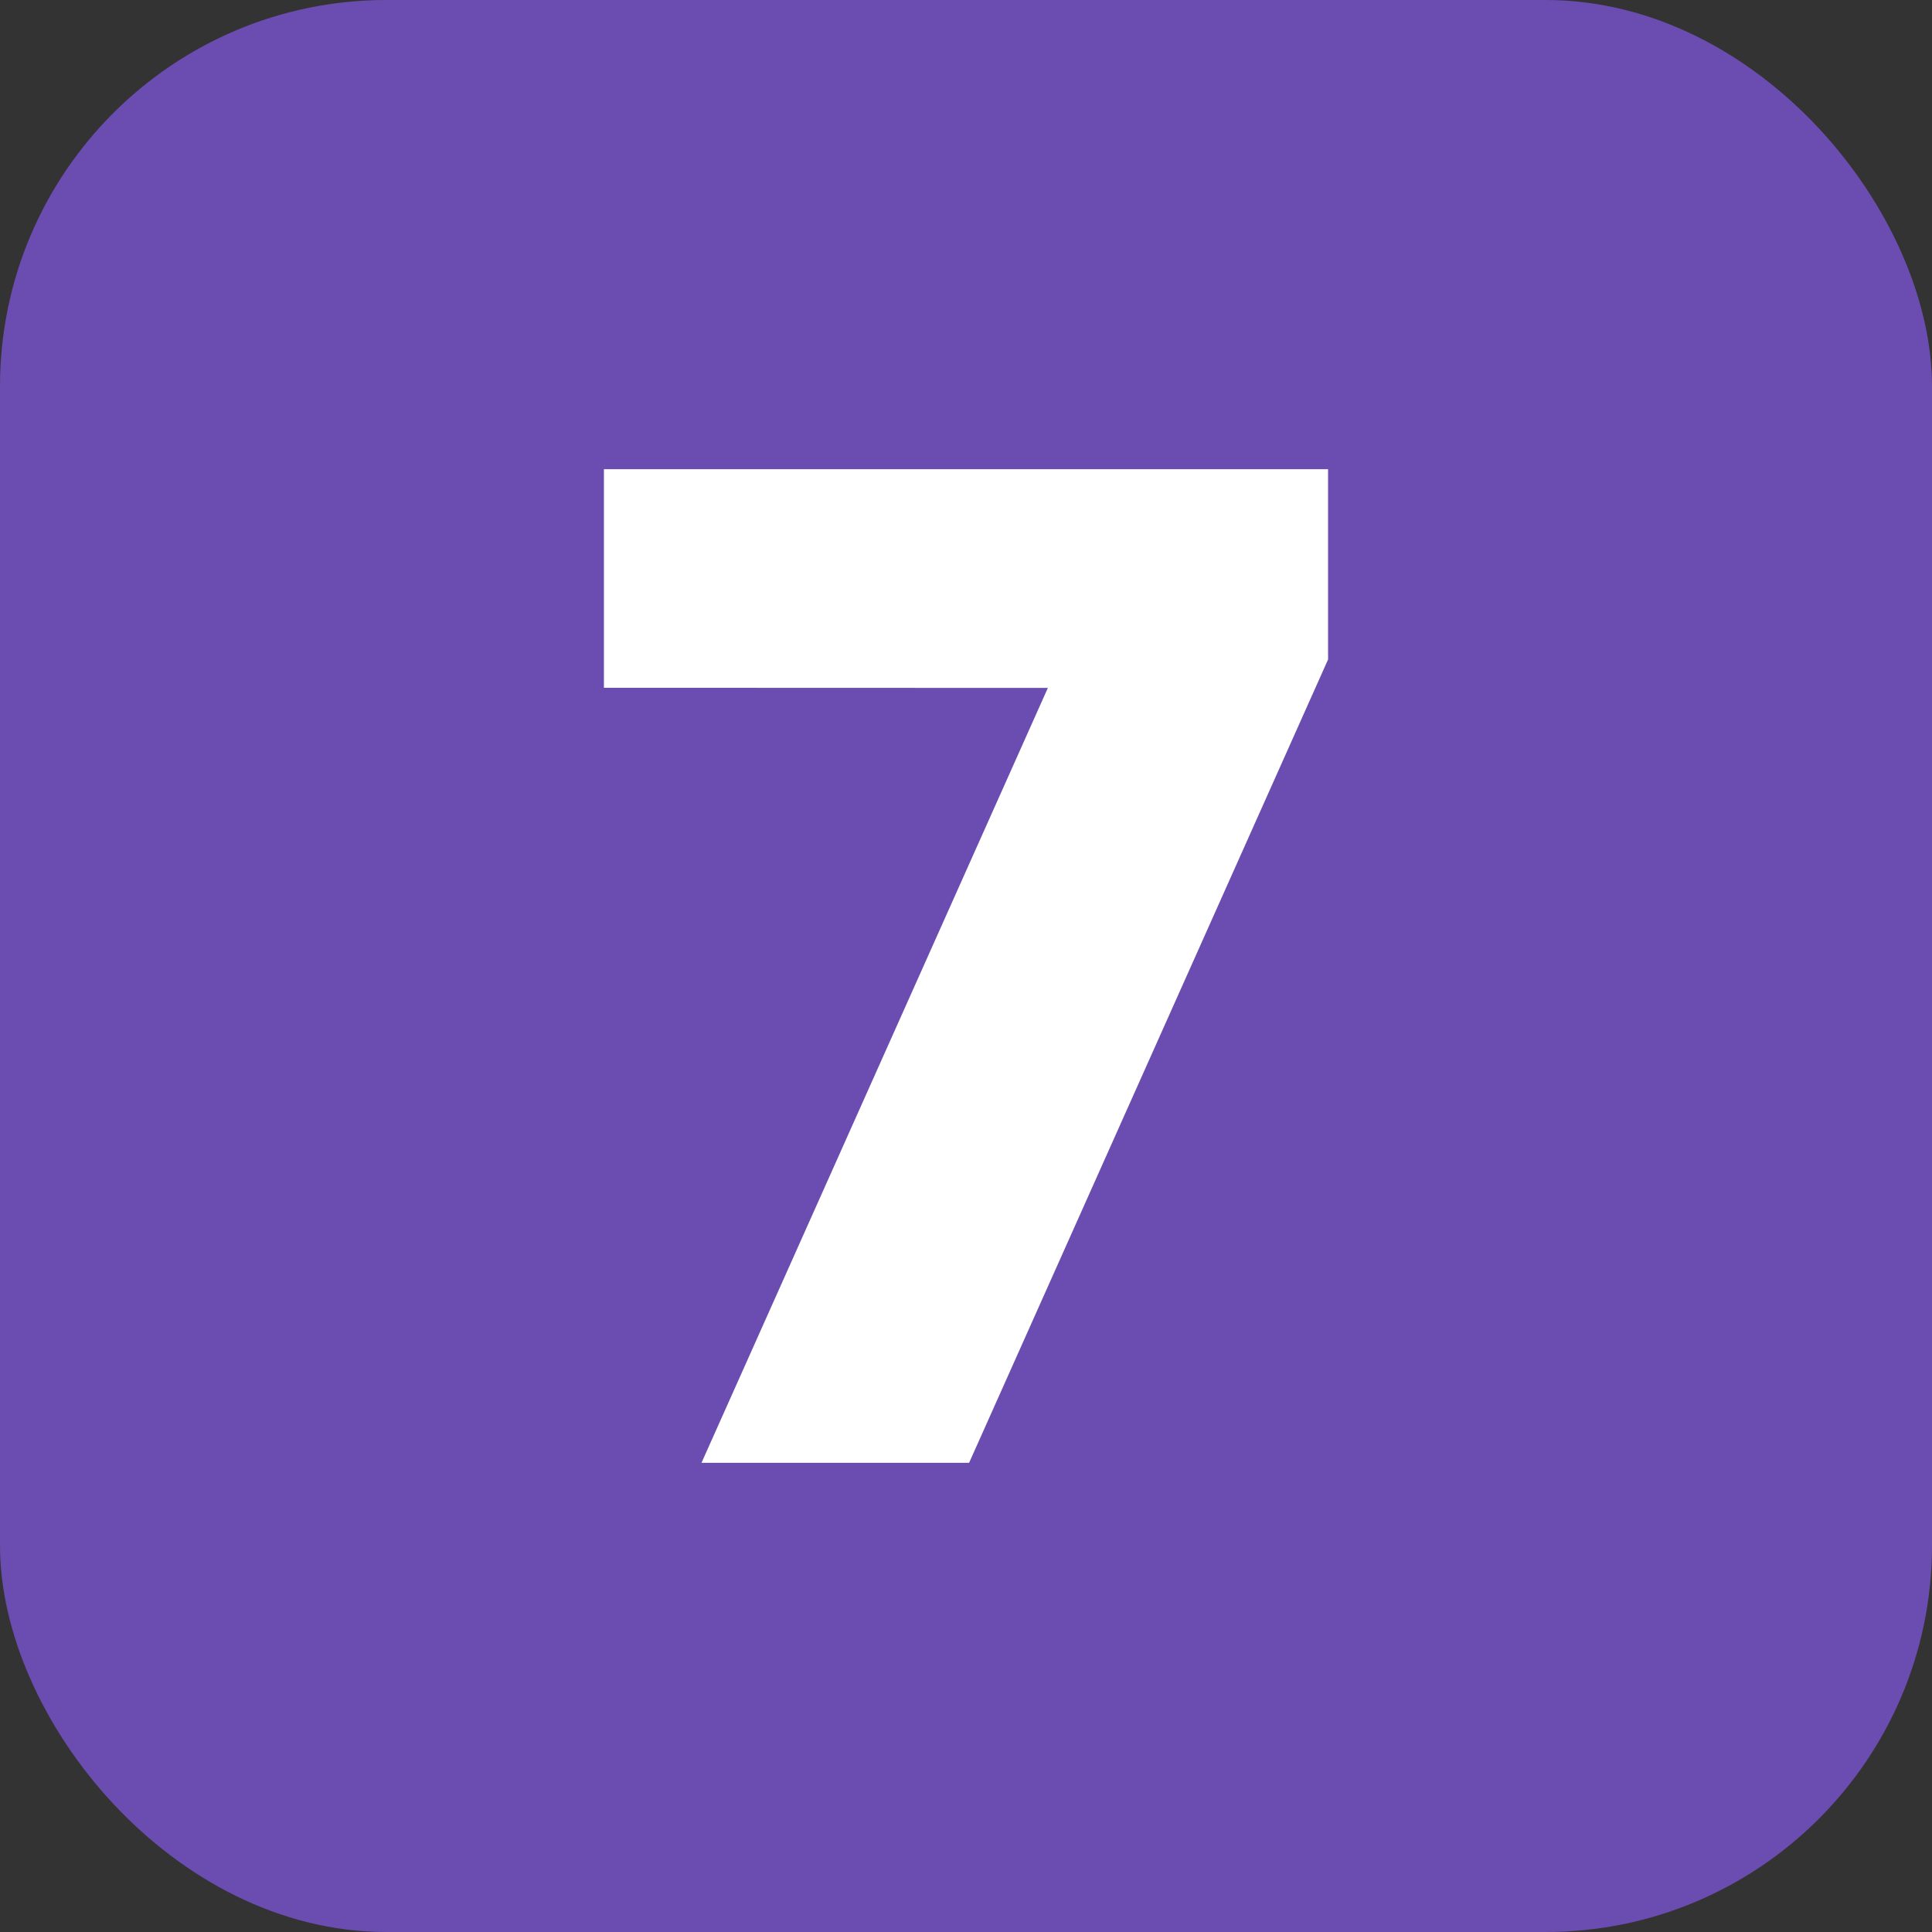
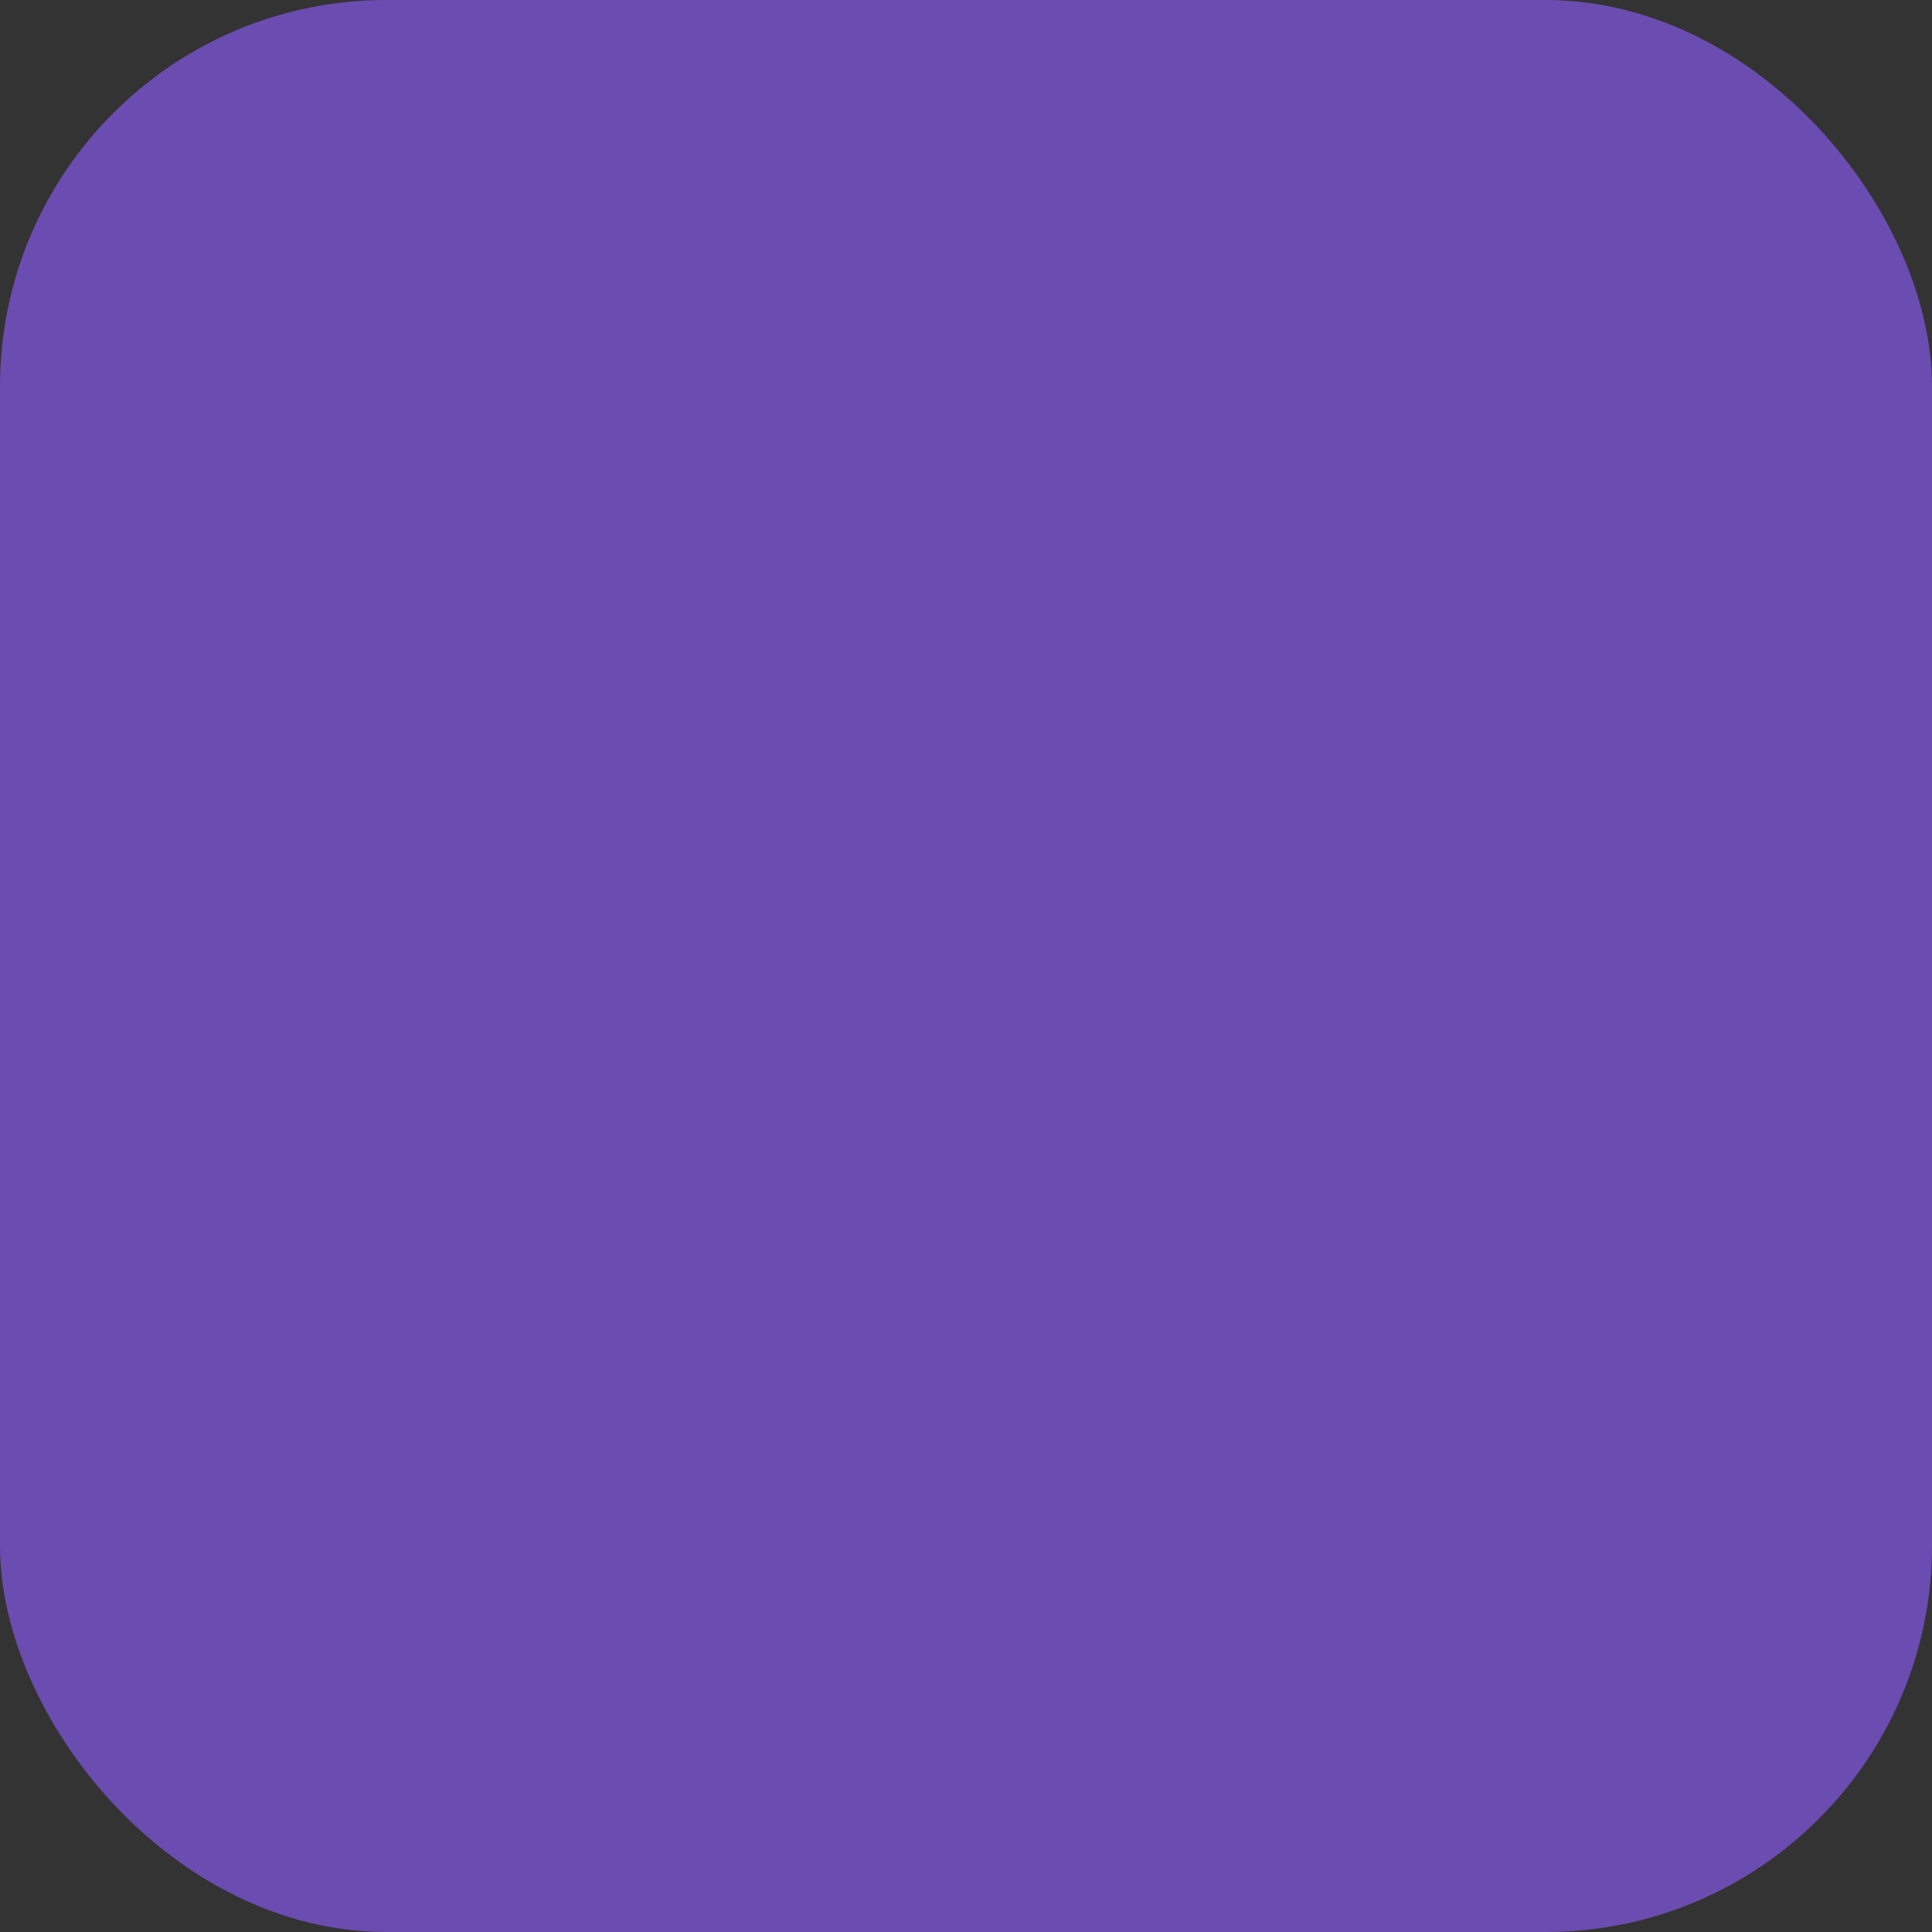
<svg xmlns="http://www.w3.org/2000/svg" width="80" height="80" viewBox="0 0 80 80" fill="none">
  <rect x="0" y="0" width="80" height="80" fill="#333333" stroke="none" />
  <rect width="80" height="80" rx="16" fill="#6B4CB0" />
-   <path d="M25.007 28.479V19.429H54.993V27.307L40.129 60.571H29.048L43.39 28.485L25.007 28.479Z" fill="white" />
</svg>